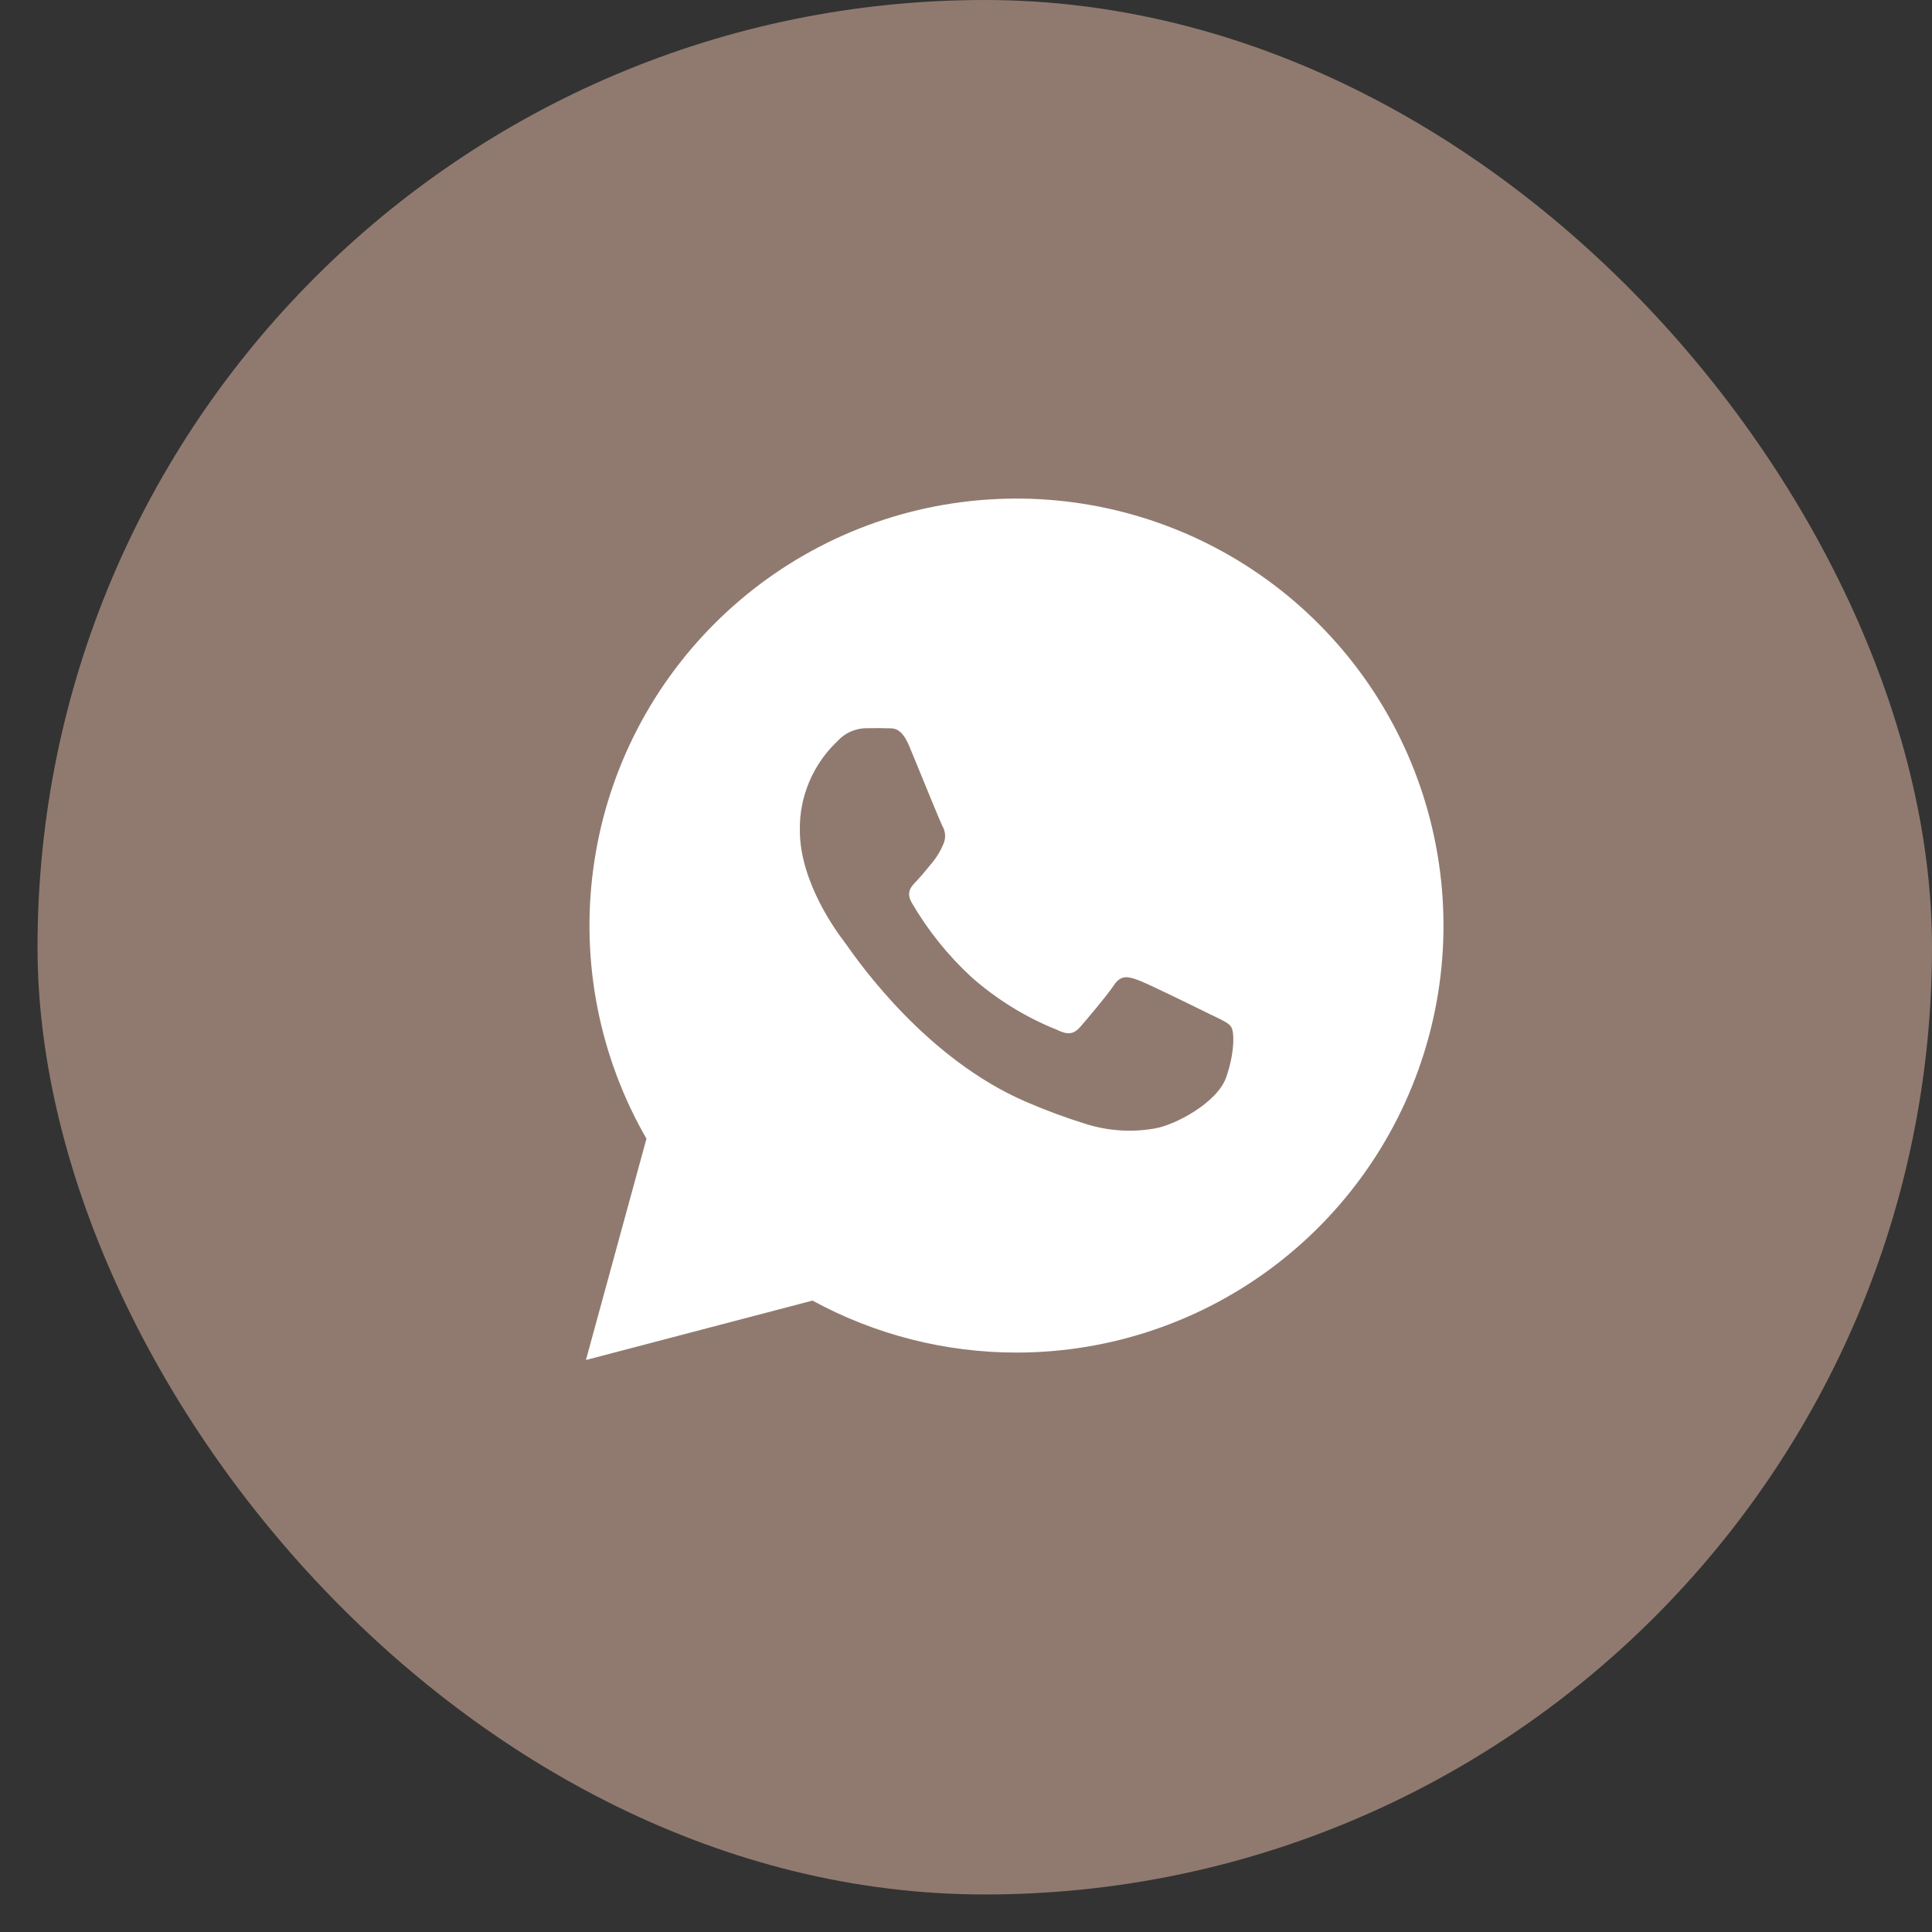
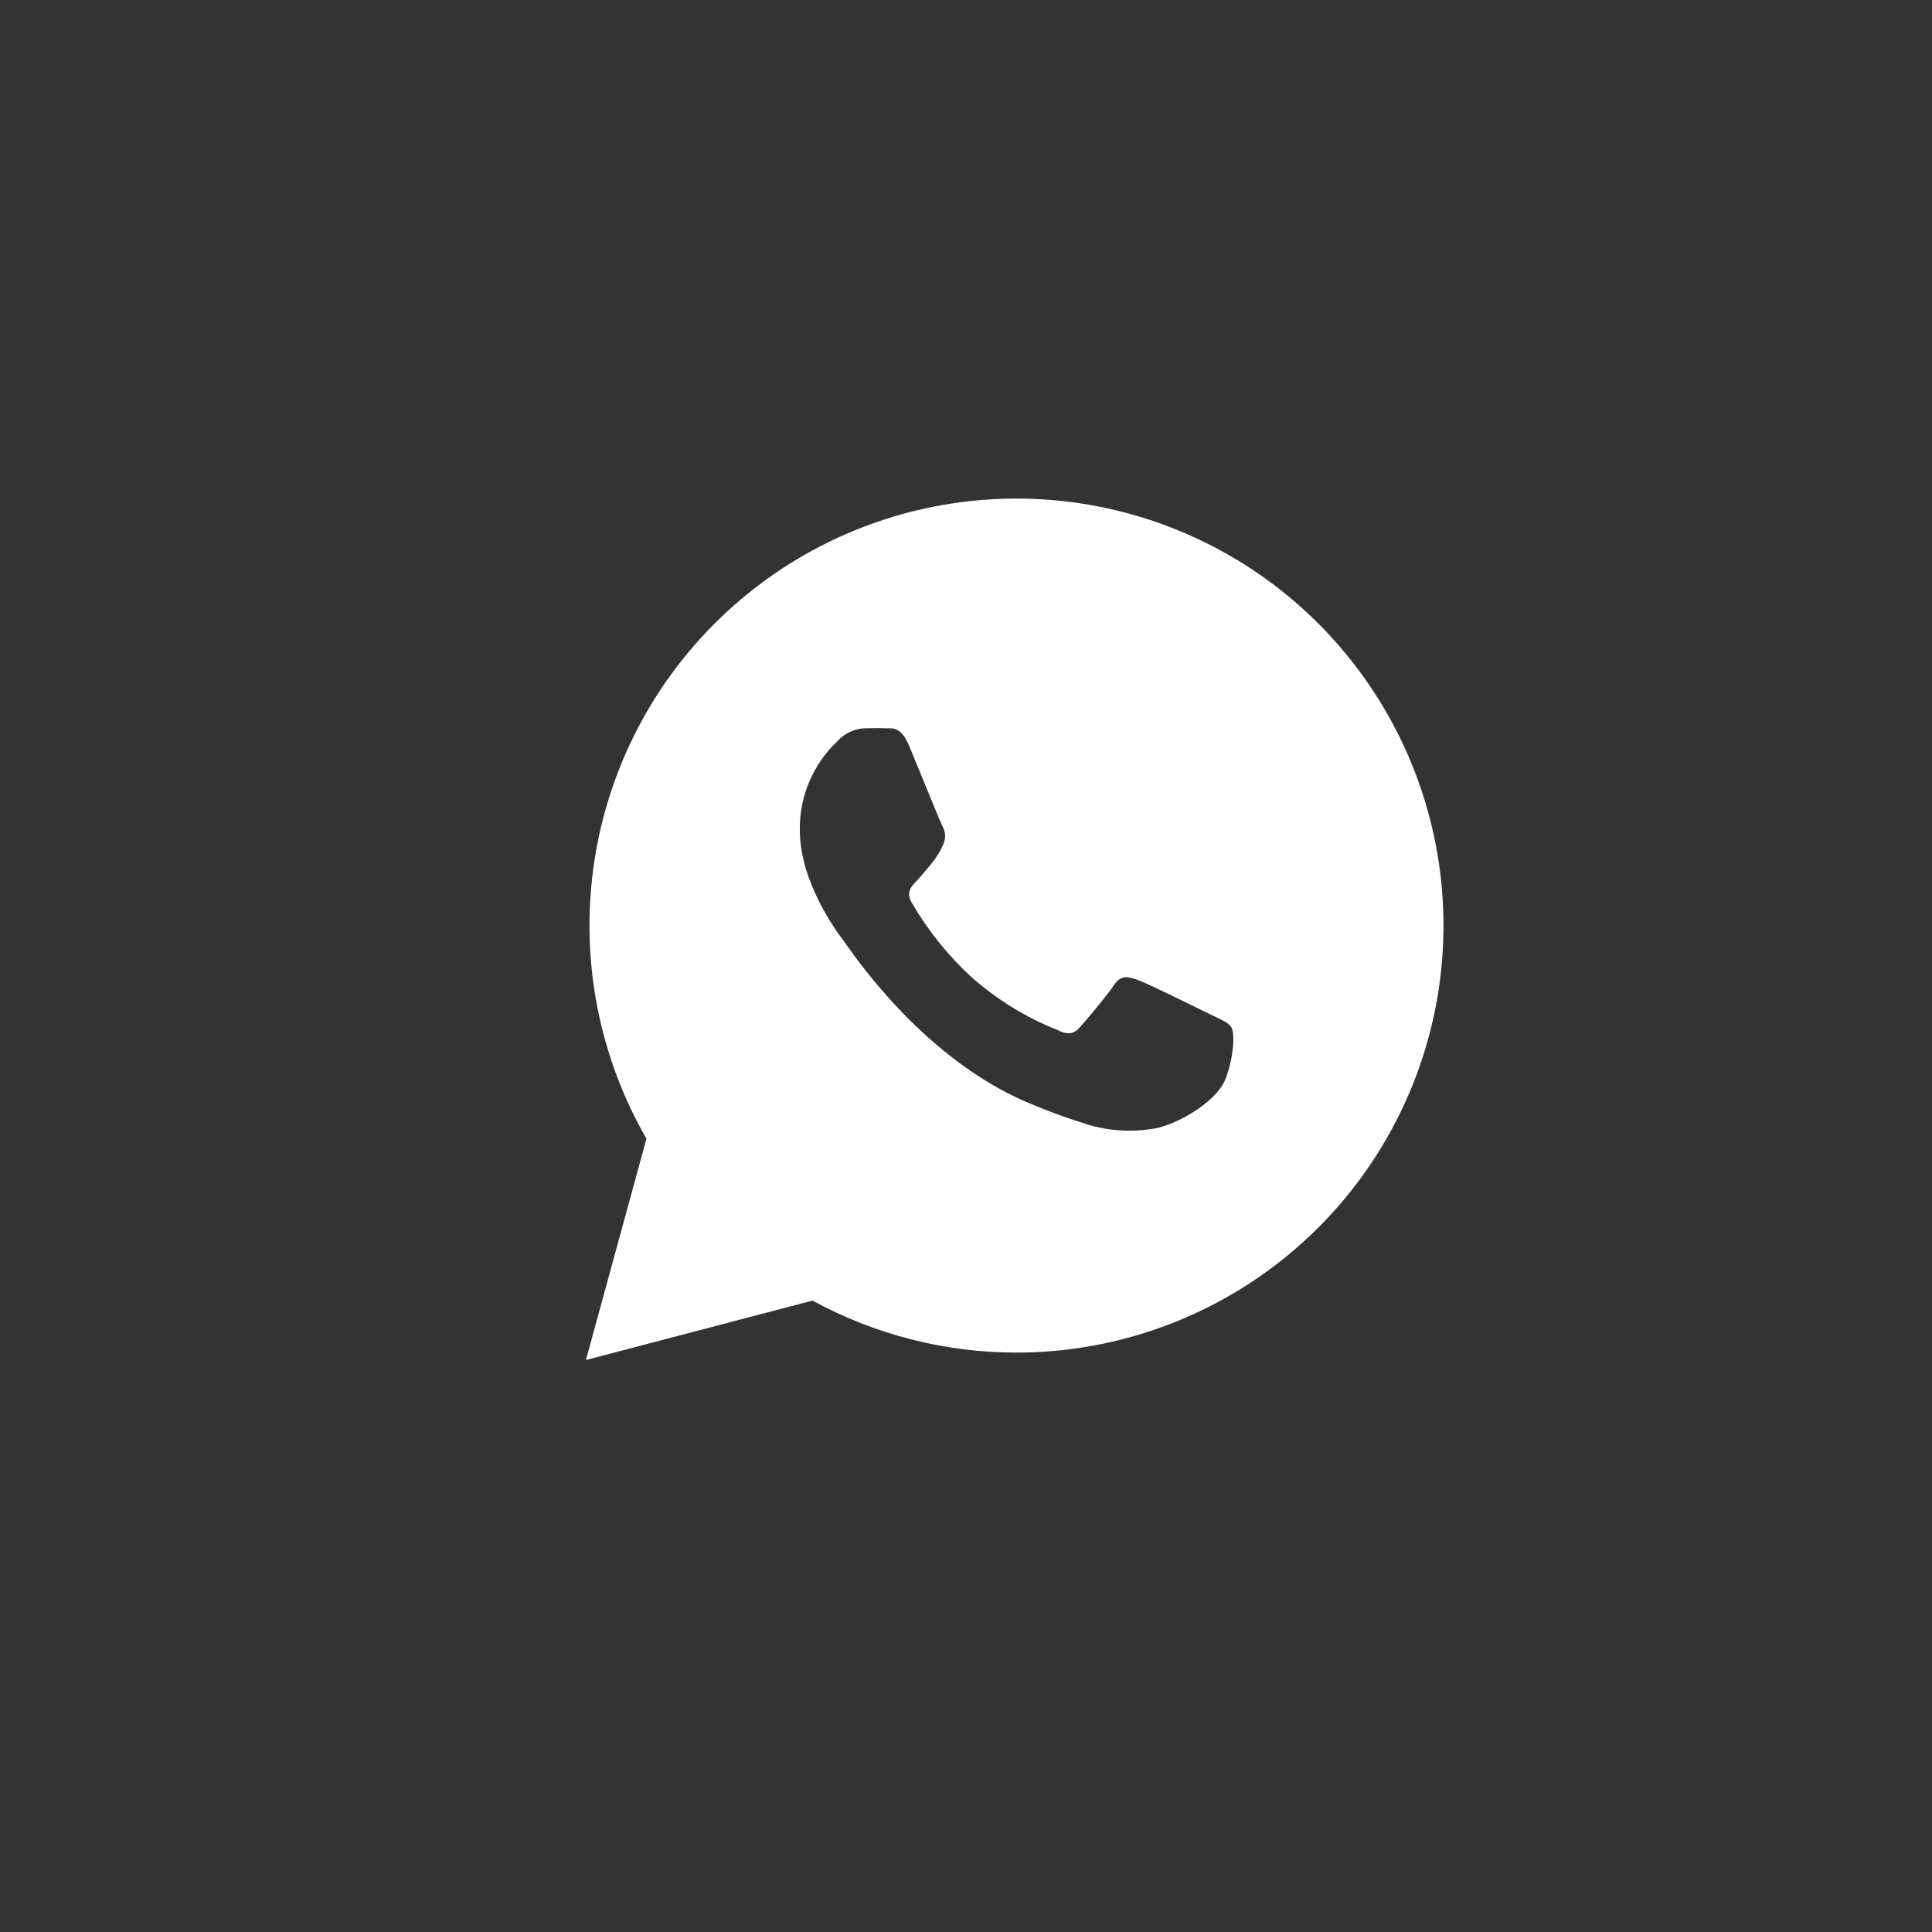
<svg xmlns="http://www.w3.org/2000/svg" width="33" height="33" viewBox="0 0 33 33" fill="none">
  <rect x="0" y="0" width="33" height="33" fill="#333333" stroke="none" />
-   <rect x="0.641" width="32.359" height="32.359" rx="16.18" fill="#907A6F" />
  <path d="M12.042 18.944L14.264 21.193L11.479 22.054L12.042 18.944Z" fill="white" />
  <path d="M10.008 23.23L11.042 19.45C10.241 18.059 9.921 16.443 10.132 14.852C10.342 13.26 11.072 11.783 12.208 10.649C13.344 9.514 14.822 8.786 16.414 8.578C18.006 8.369 19.622 8.691 21.012 9.494C22.401 10.297 23.487 11.537 24.101 13.02C24.715 14.503 24.823 16.148 24.407 17.698C23.991 19.249 23.075 20.619 21.802 21.596C20.528 22.573 18.968 23.103 17.362 23.103C16.145 23.103 14.947 22.798 13.878 22.215L10.008 23.23ZM14.05 20.895L14.272 21.026C15.206 21.58 16.272 21.872 17.357 21.871C18.701 21.871 20.006 21.424 21.069 20.601C22.131 19.778 22.889 18.626 23.225 17.325C23.561 16.024 23.454 14.648 22.923 13.414C22.392 12.18 21.466 11.157 20.29 10.507C19.114 9.857 17.756 9.615 16.428 9.821C15.1 10.027 13.879 10.668 12.955 11.644C12.031 12.62 11.458 13.875 11.325 15.212C11.193 16.549 11.508 17.892 12.222 19.03L12.366 19.26L11.754 21.497L14.05 20.895Z" fill="white" />
  <path fill-rule="evenodd" clip-rule="evenodd" d="M17.416 22.062C20.858 22.062 23.649 19.271 23.649 15.829C23.649 12.387 20.858 9.596 17.416 9.596C13.974 9.596 11.184 12.387 11.184 15.829C11.184 19.271 13.974 22.062 17.416 22.062ZM20.76 17.368C20.899 17.435 20.993 17.479 21.031 17.544C21.082 17.62 21.095 17.972 20.943 18.404C20.791 18.837 20.062 19.224 19.712 19.277C19.33 19.343 18.937 19.318 18.565 19.204C18.212 19.095 17.865 18.967 17.526 18.82C15.834 18.092 14.69 16.466 14.45 16.126C14.43 16.098 14.417 16.079 14.409 16.069C14.315 15.947 13.662 15.081 13.662 14.185C13.656 13.901 13.711 13.619 13.821 13.357C13.931 13.095 14.094 12.859 14.3 12.664C14.36 12.597 14.432 12.542 14.514 12.503C14.595 12.465 14.684 12.443 14.773 12.439C14.815 12.439 14.855 12.439 14.896 12.438C14.974 12.437 15.05 12.435 15.124 12.439C15.138 12.44 15.153 12.44 15.169 12.44C15.274 12.438 15.403 12.435 15.534 12.752C15.575 12.852 15.632 12.99 15.694 13.141C15.86 13.546 16.062 14.04 16.095 14.106C16.124 14.154 16.14 14.208 16.143 14.264C16.146 14.319 16.134 14.375 16.11 14.425C16.064 14.535 16.003 14.637 15.928 14.729C15.896 14.766 15.865 14.804 15.834 14.842C15.774 14.915 15.714 14.987 15.655 15.049C15.564 15.142 15.469 15.24 15.575 15.422C15.848 15.891 16.19 16.317 16.588 16.685C17.021 17.069 17.517 17.375 18.054 17.59C18.236 17.681 18.341 17.666 18.448 17.544C18.555 17.422 18.903 17.013 19.025 16.83C19.148 16.646 19.267 16.679 19.436 16.739C19.578 16.789 20.24 17.114 20.552 17.267C20.609 17.295 20.654 17.317 20.682 17.331C20.709 17.344 20.735 17.357 20.76 17.368Z" fill="white" />
</svg>